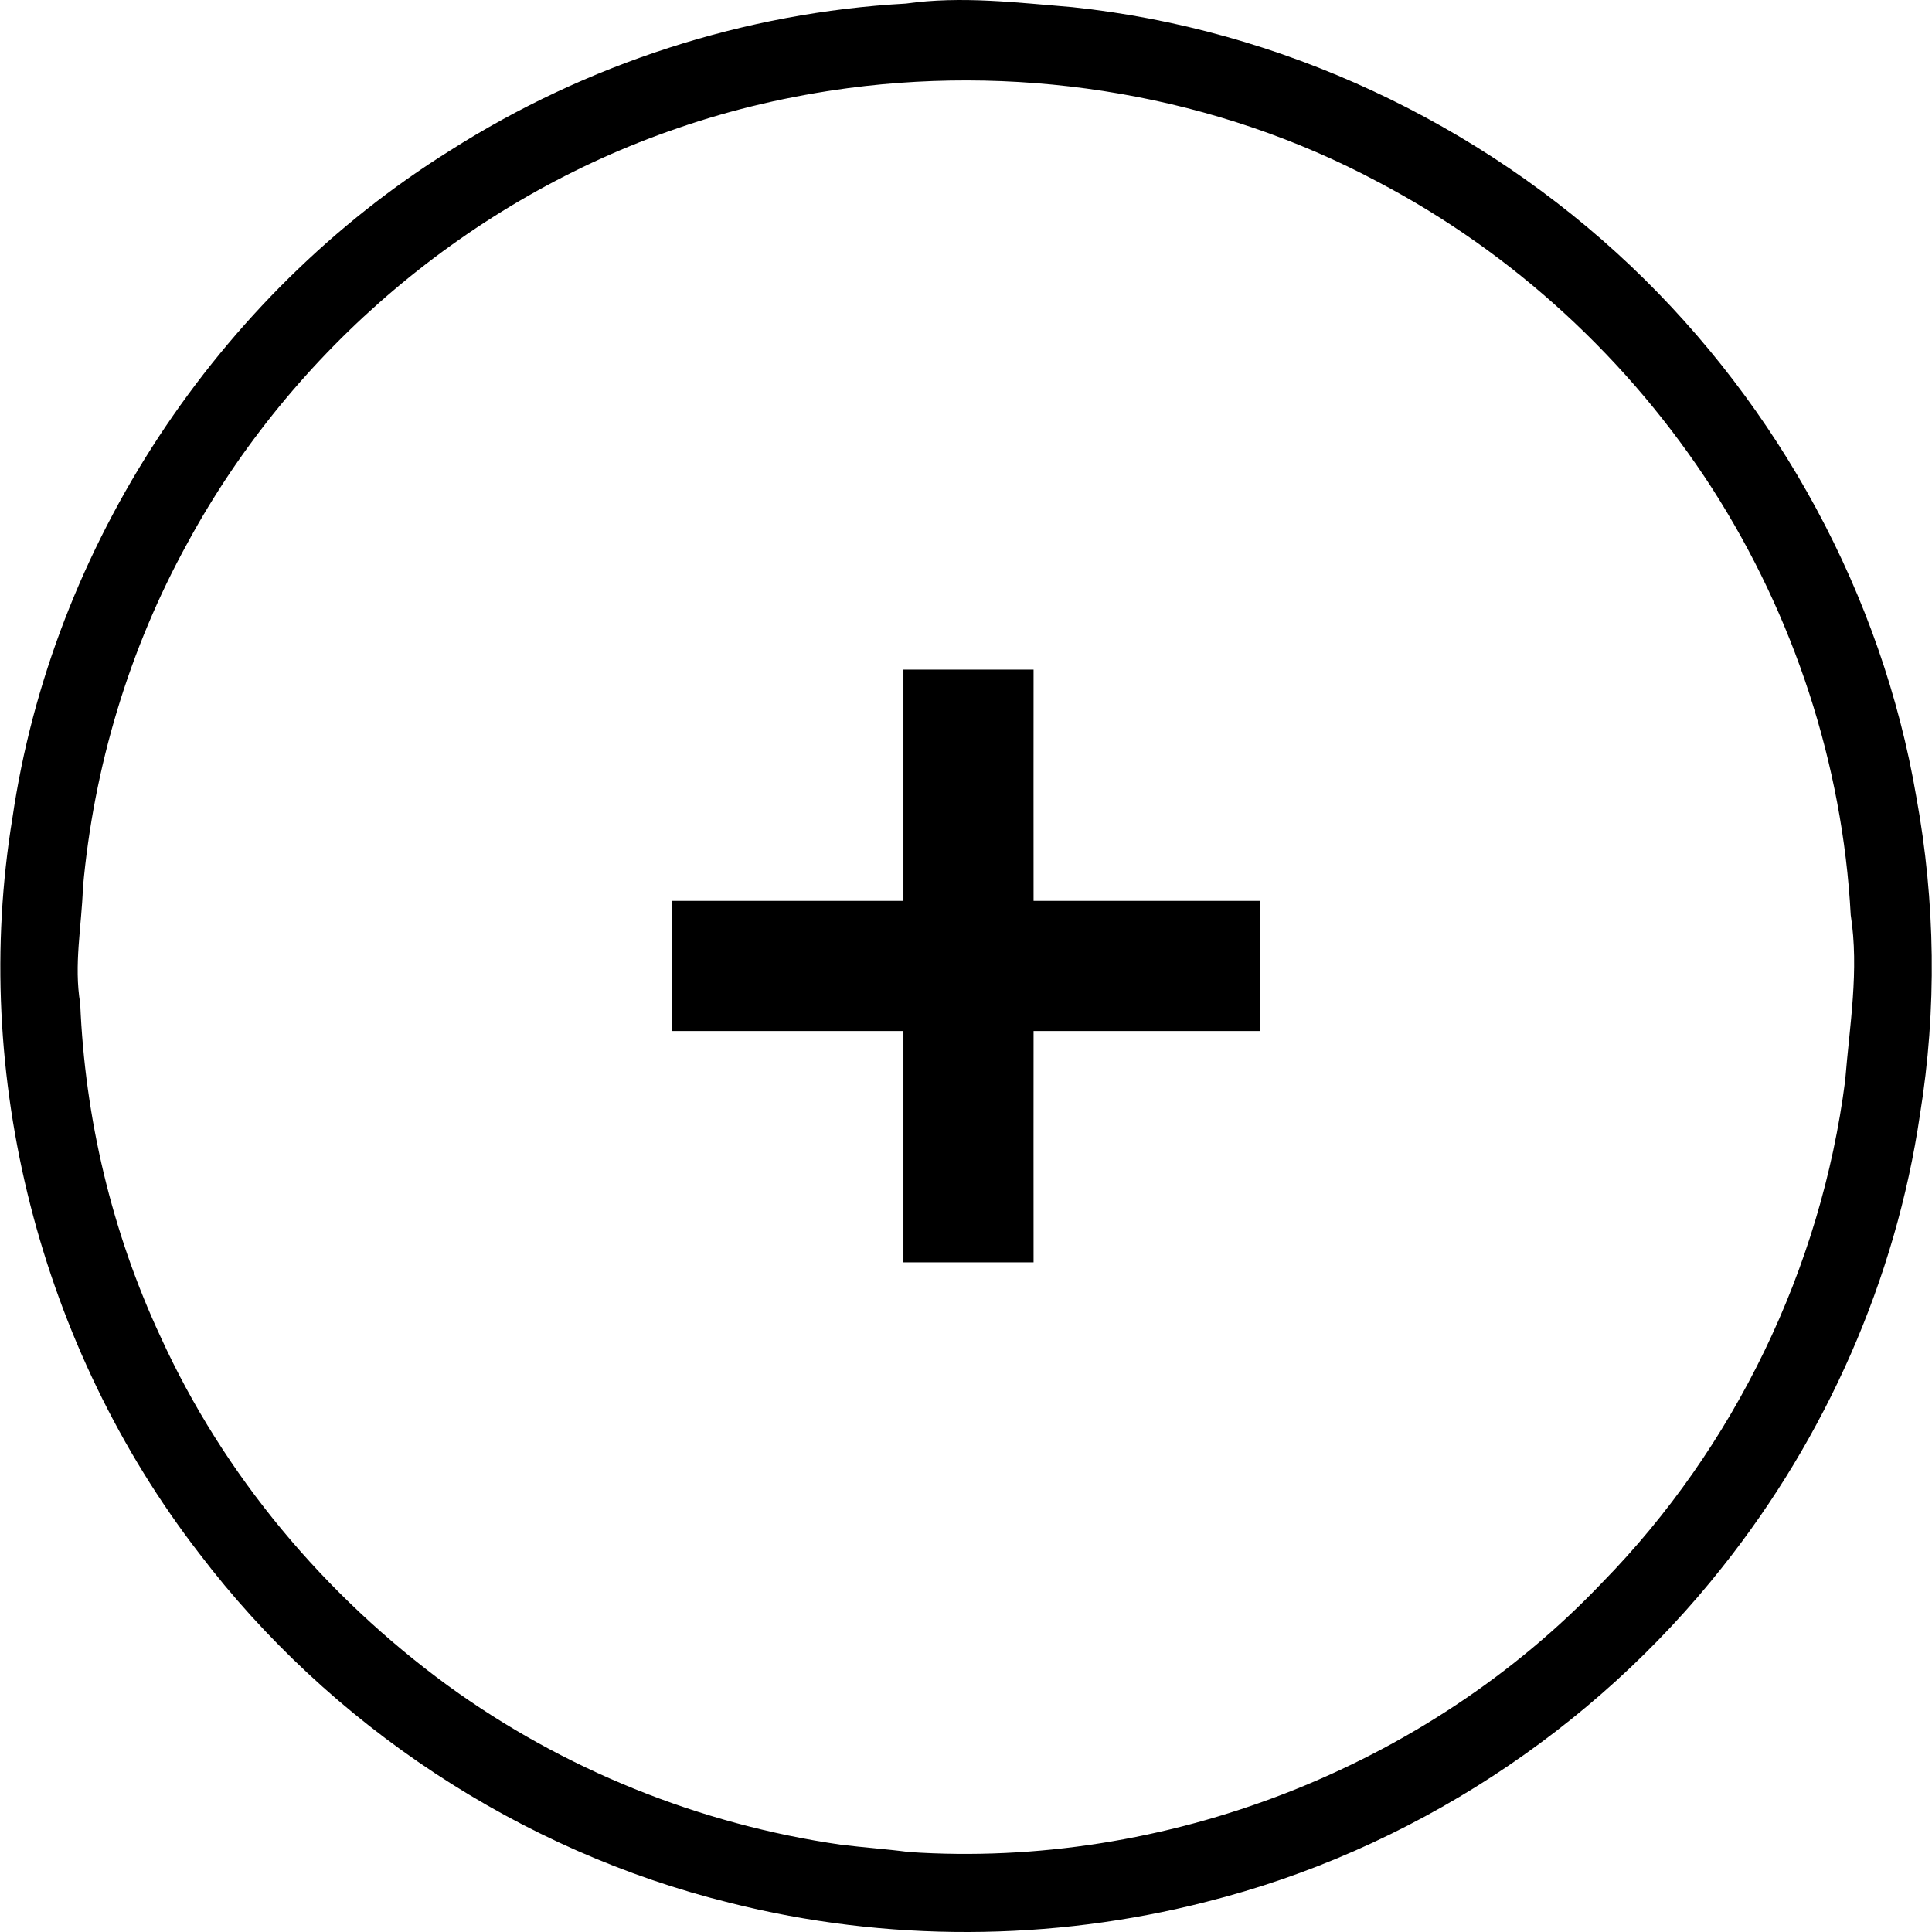
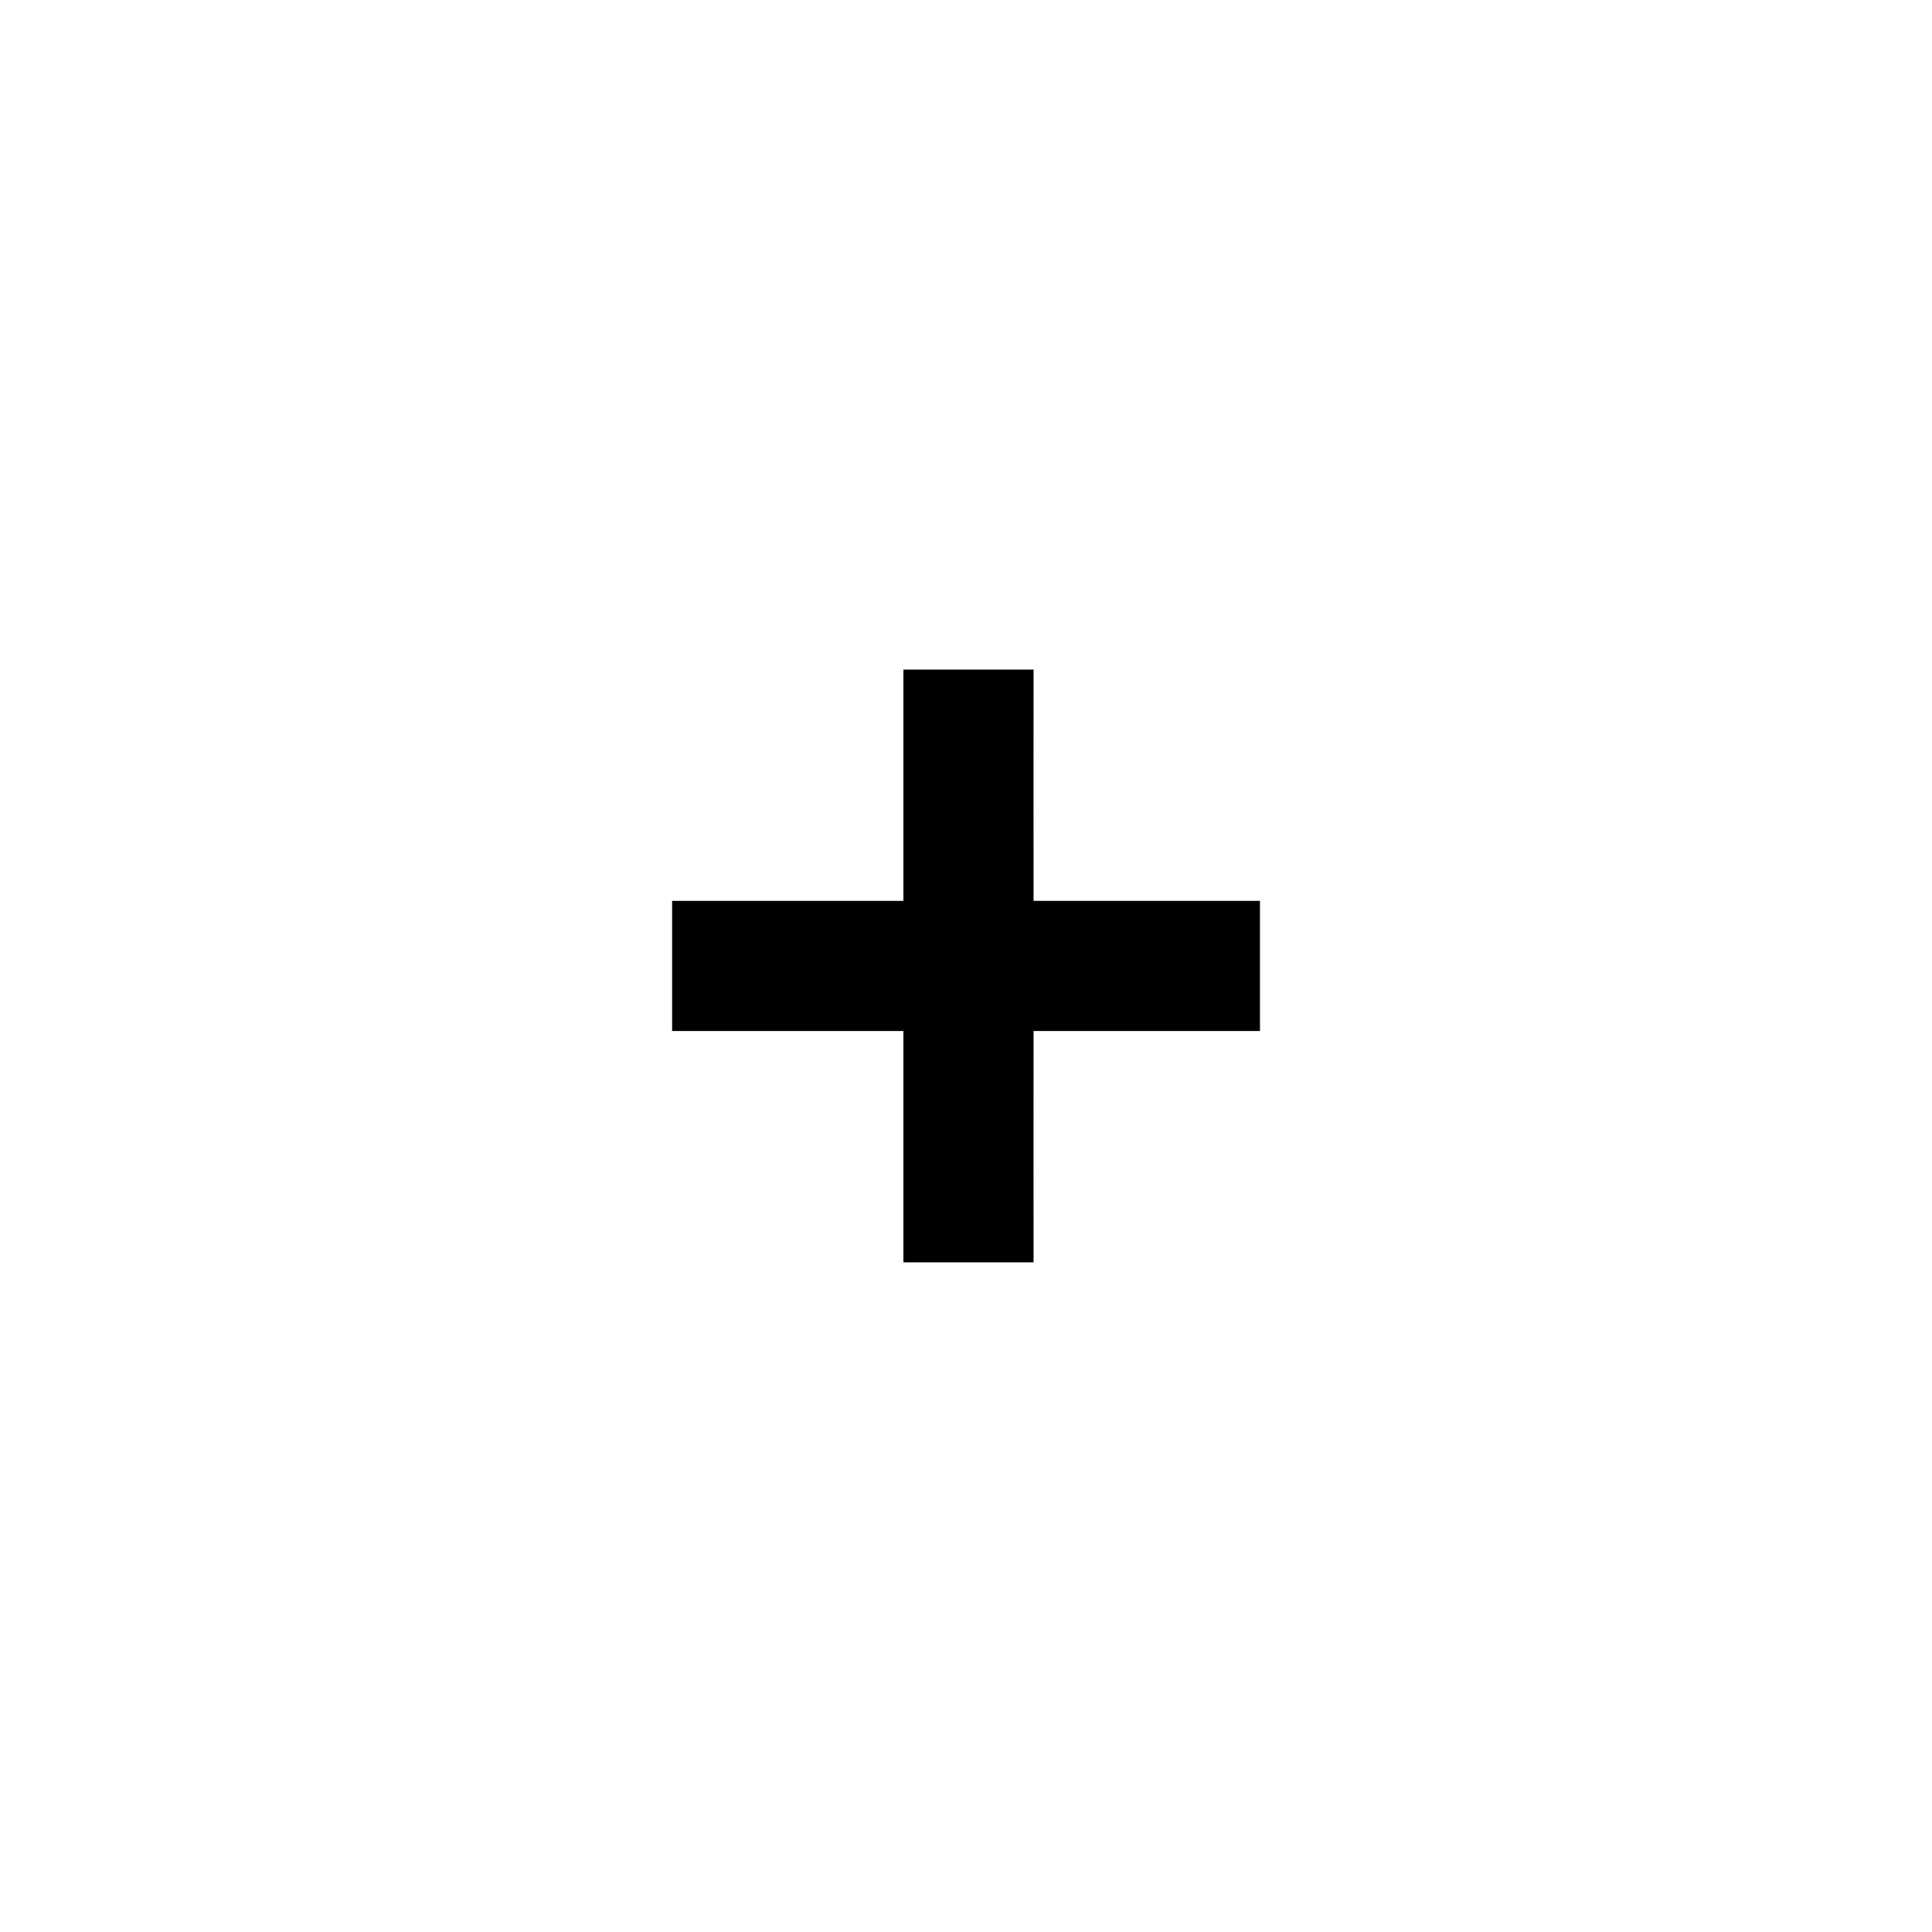
<svg xmlns="http://www.w3.org/2000/svg" version="1.1" id="Layer_1" x="0px" y="0px" width="33px" height="33px" viewBox="-1.5 -1.5 33 33" xml:space="preserve">
  <g id="Layer_1_1_">
    <g>
-       <path d="M13.974-1.439c0.946-0.134,1.896-0.016,2.842,0.061c3.553,0.374,6.954,1.967,9.543,4.425    c2.529,2.402,4.286,5.621,4.873,9.063c0.327,1.789,0.354,3.631,0.063,5.426c-0.413,2.816-1.607,5.505-3.374,7.729    c-2.21,2.796-5.35,4.846-8.81,5.718c-2.652,0.681-5.482,0.691-8.14,0.02c-3.583-0.883-6.834-3.031-9.067-5.968    c-2.72-3.517-3.913-8.176-3.192-12.562c0.677-4.646,3.496-8.918,7.477-11.403C8.514-0.409,11.22-1.287,13.974-1.439z     M12.987,0.005C12,0.137,11.021,0.362,10.079,0.688c-3.545,1.21-6.59,3.794-8.375,7.084c-0.999,1.812-1.605,3.835-1.788,5.896    c-0.022,0.657-0.157,1.314-0.046,1.972c0.08,1.96,0.541,3.908,1.37,5.688c1.079,2.371,2.808,4.427,4.908,5.962    c1.974,1.435,4.301,2.371,6.714,2.719c0.387,0.048,0.775,0.074,1.162,0.125c4.368,0.294,8.83-1.431,11.848-4.608    c2.258-2.308,3.734-5.365,4.145-8.568c0.075-0.939,0.242-1.888,0.095-2.829c-0.138-2.581-0.972-5.113-2.366-7.285    c-1.416-2.197-3.399-4.026-5.714-5.24C19.284,0.137,16.07-0.402,12.987,0.005z" />
-     </g>
+       </g>
    <path d="M13.931,9.937c0.741,0.001,1.482,0.001,2.223,0c-0.002,1.317,0,2.635,0,3.951c1.287,0,2.578,0.001,3.867,0   c0,0.741,0,1.482,0,2.223c-1.289-0.001-2.58,0-3.867,0c0,1.316-0.002,2.635,0,3.951c-0.741,0-1.482,0-2.223,0   c0.001-1.316,0-2.635,0-3.951c-1.316,0-2.635-0.001-3.951,0c0.001-0.741,0.001-1.482,0-2.223c1.316,0.001,2.635,0,3.951,0   C13.931,12.571,13.932,11.255,13.931,9.937z" />
  </g>
  <g id="Layer_2">
</g>
</svg>